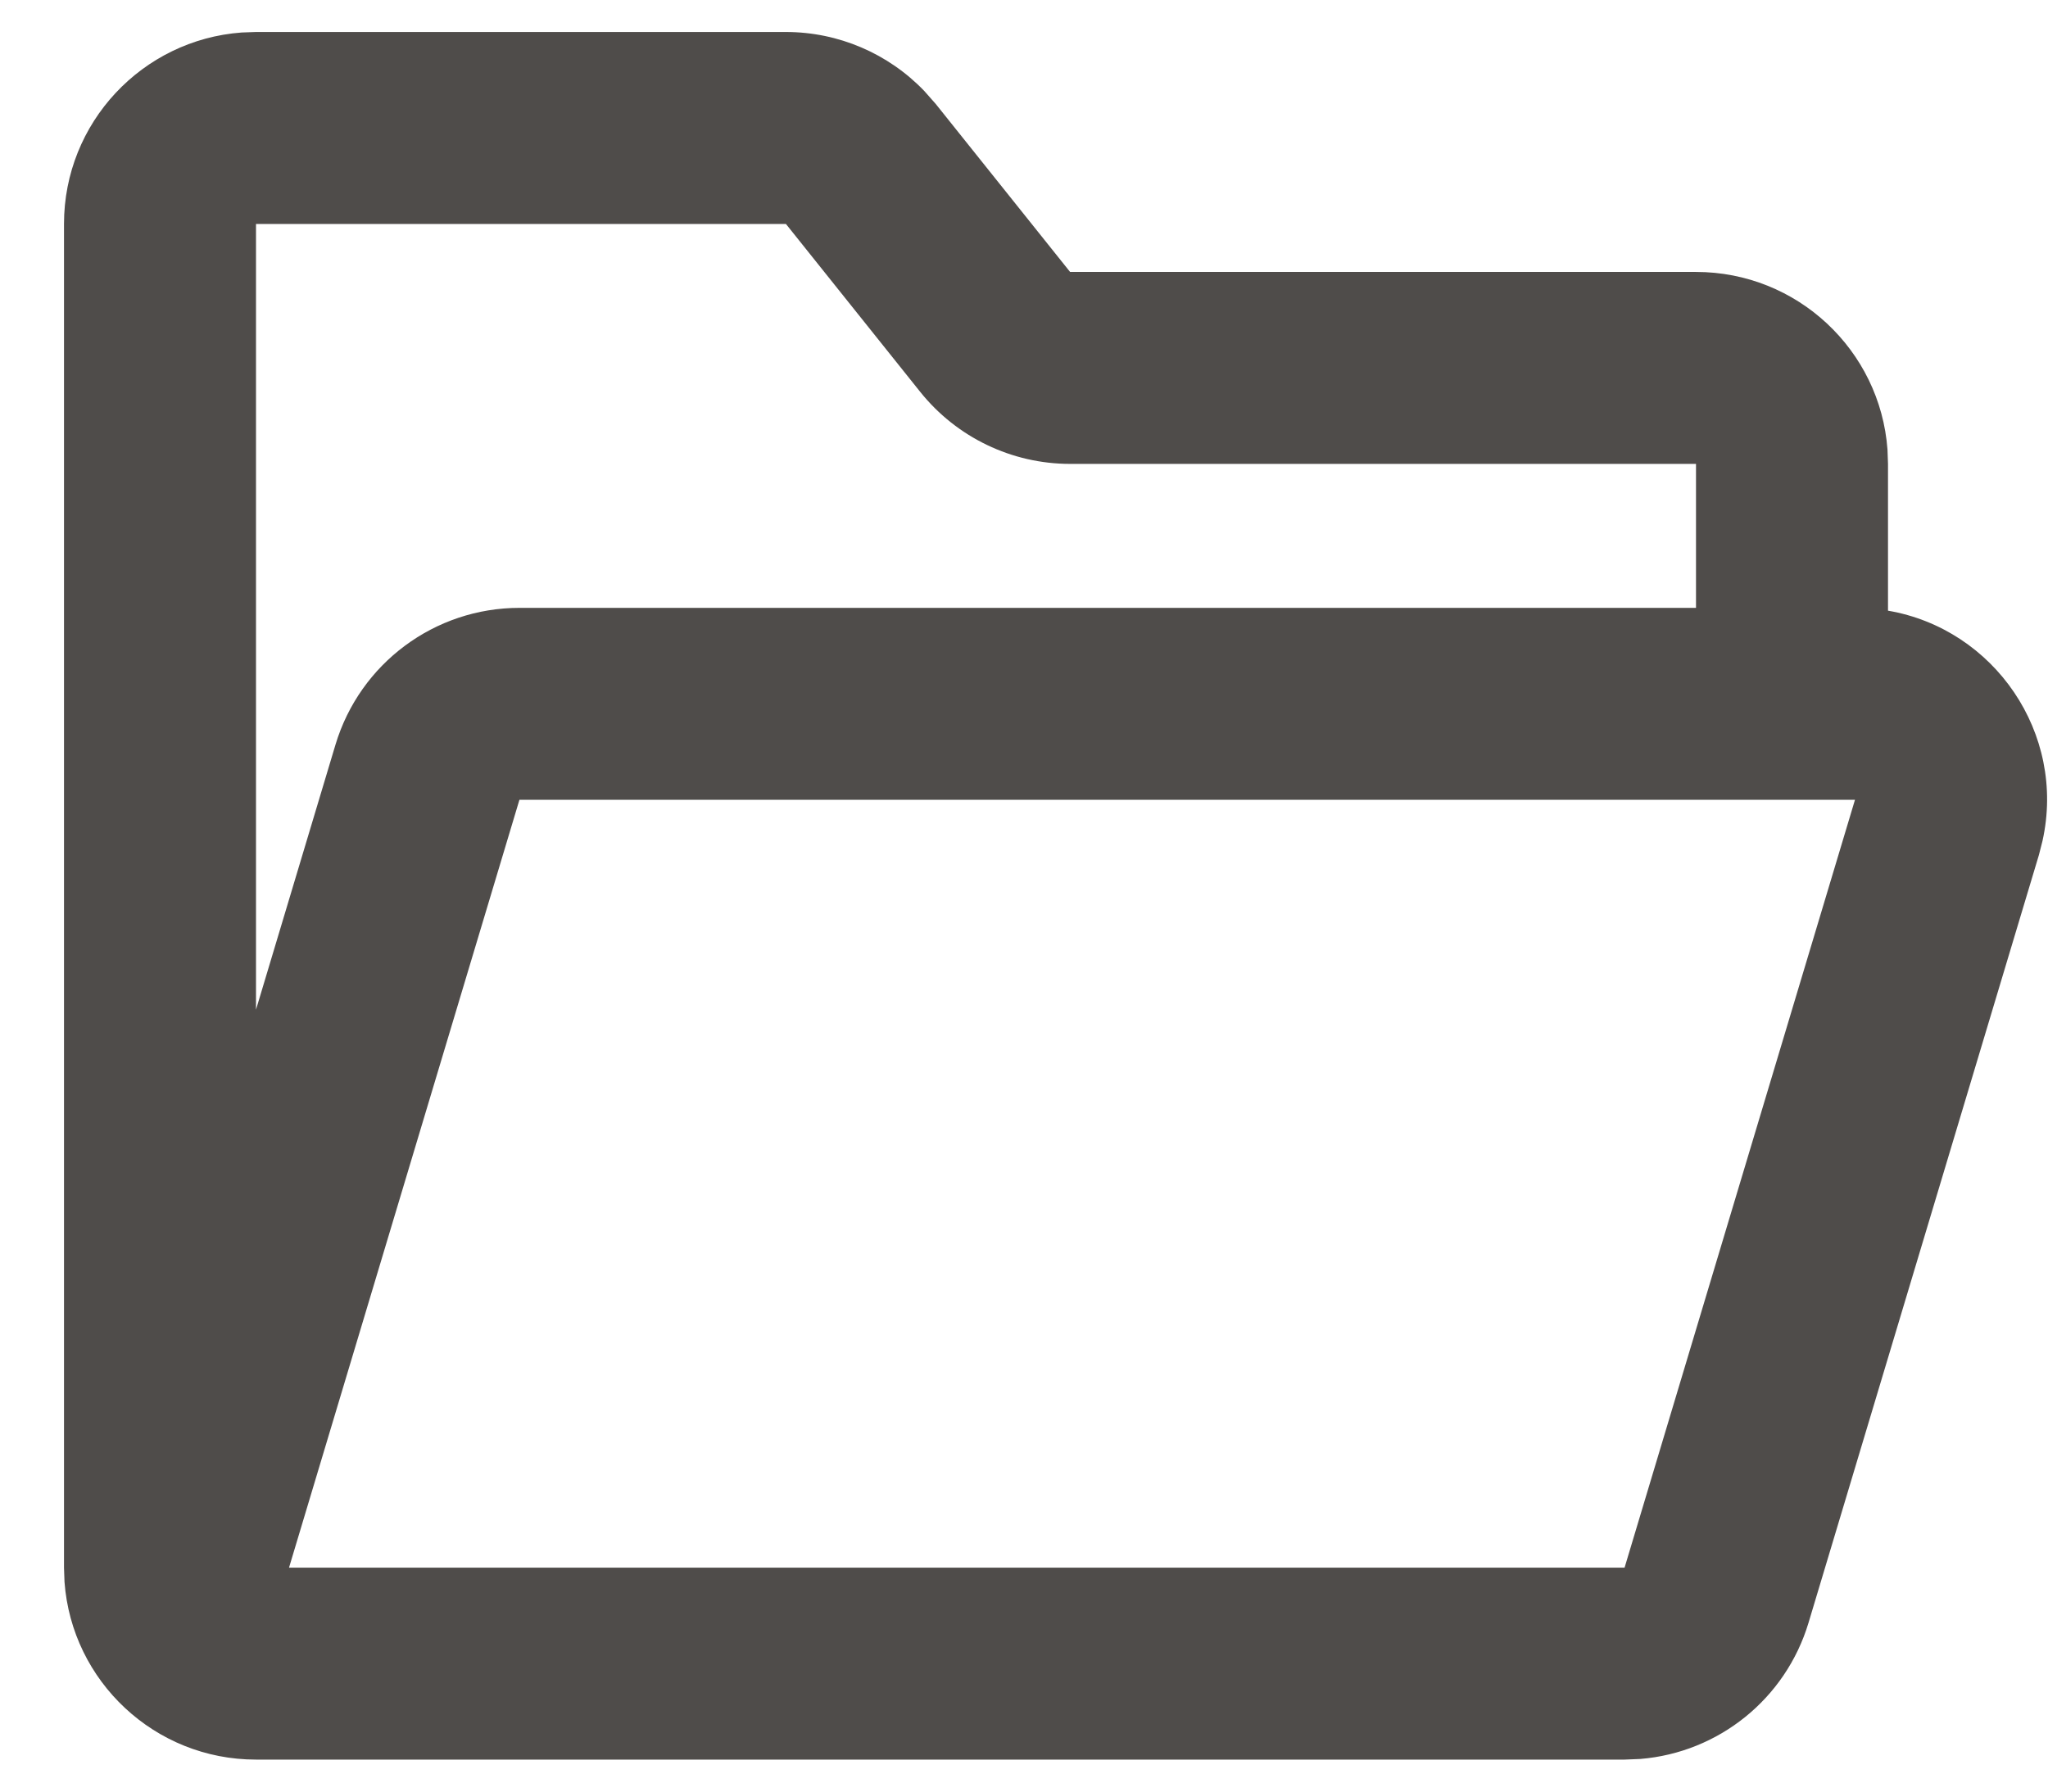
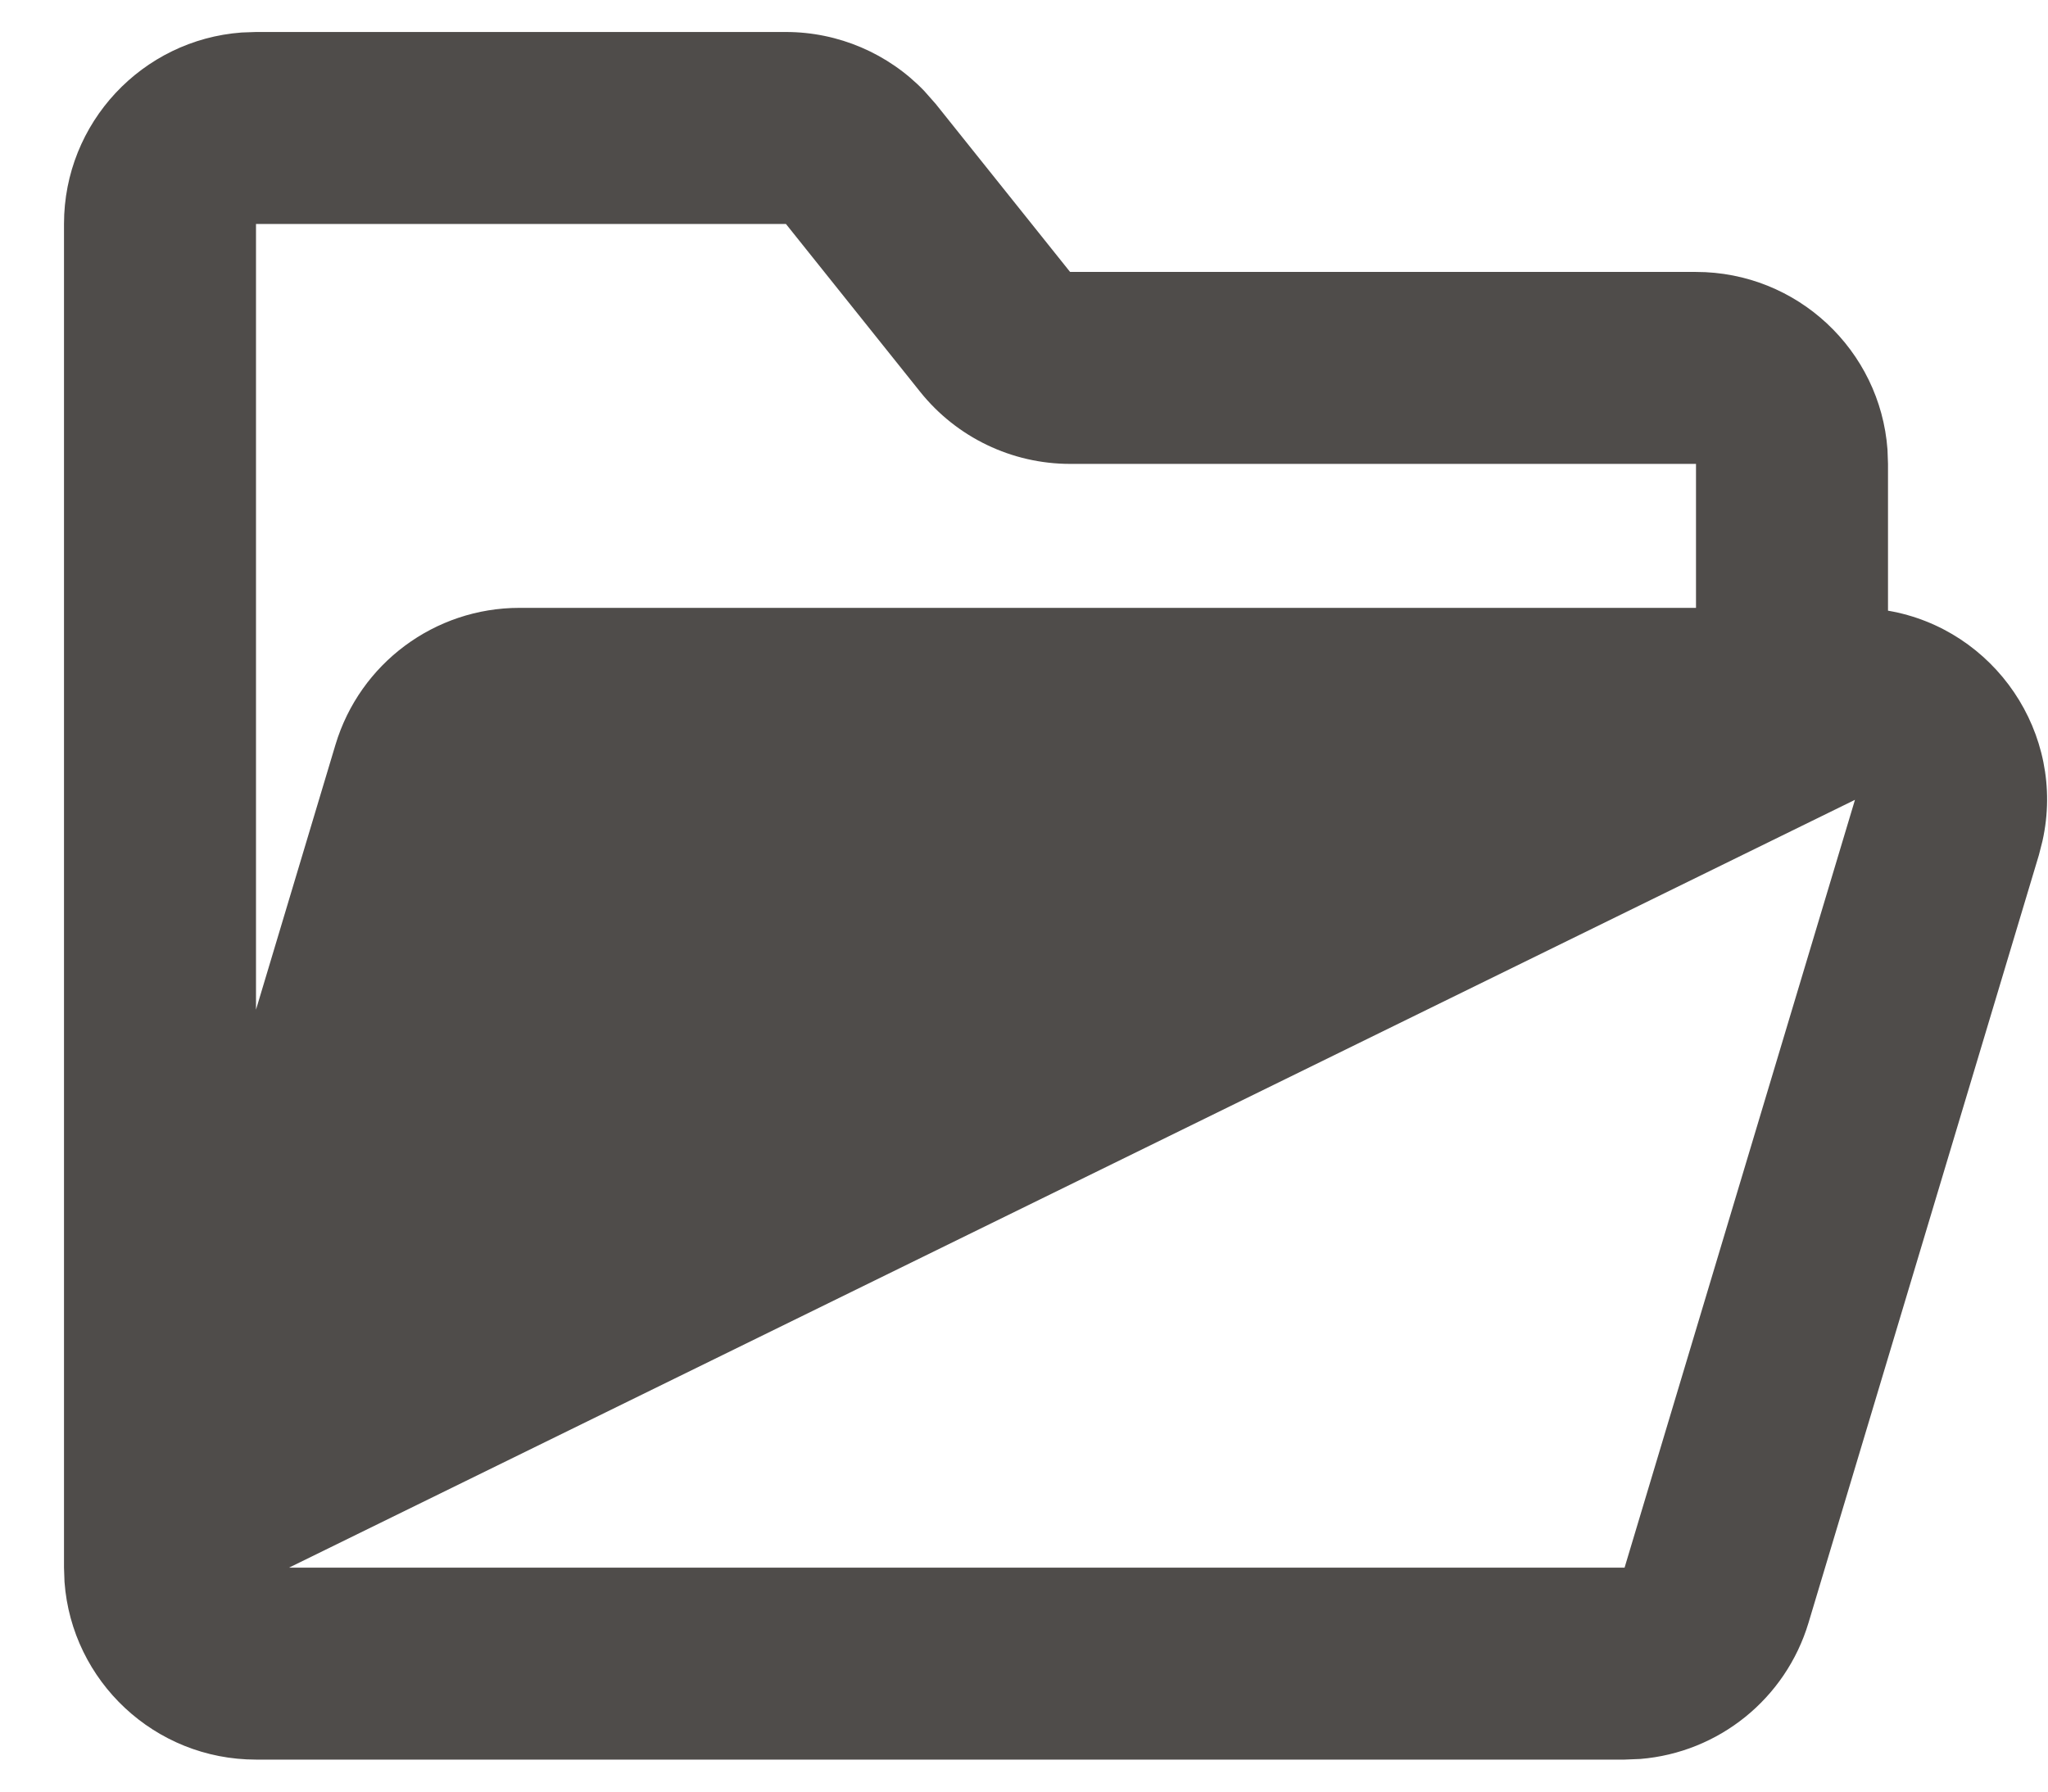
<svg xmlns="http://www.w3.org/2000/svg" width="16" height="14" viewBox="0 0 16 14" fill="none">
-   <path d="M6.14 0.25C6.55 0.25 6.94 0.418 7.221 0.711L7.311 0.813L8.36 2.125H13.25C14.041 2.125 14.689 2.737 14.746 3.513L14.75 3.625V4.772C15.58 4.914 16.144 5.731 15.957 6.571L15.929 6.681L14.129 12.681C13.95 13.276 13.426 13.695 12.815 13.745L12.692 13.75H2C1.209 13.75 0.561 13.138 0.504 12.362L0.5 12.25V1.75C0.5 0.959 1.112 0.311 1.888 0.254L2 0.25H6.14ZM14.492 6.25H4.058L2.258 12.25H12.692L14.492 6.25ZM6.14 1.75H2V7.89L2.621 5.819C2.812 5.184 3.396 4.75 4.058 4.75H13.25V3.625H8.36C7.905 3.625 7.474 3.418 7.189 3.062L6.14 1.75Z" fill="#4F4C4A" />
+   <path d="M6.14 0.25C6.55 0.25 6.94 0.418 7.221 0.711L7.311 0.813L8.36 2.125H13.25C14.041 2.125 14.689 2.737 14.746 3.513L14.75 3.625V4.772C15.58 4.914 16.144 5.731 15.957 6.571L15.929 6.681L14.129 12.681C13.95 13.276 13.426 13.695 12.815 13.745L12.692 13.75H2C1.209 13.75 0.561 13.138 0.504 12.362L0.5 12.25V1.75C0.5 0.959 1.112 0.311 1.888 0.254L2 0.25H6.14ZM14.492 6.25L2.258 12.25H12.692L14.492 6.25ZM6.14 1.75H2V7.89L2.621 5.819C2.812 5.184 3.396 4.75 4.058 4.75H13.25V3.625H8.36C7.905 3.625 7.474 3.418 7.189 3.062L6.14 1.75Z" fill="#4F4C4A" />
</svg>